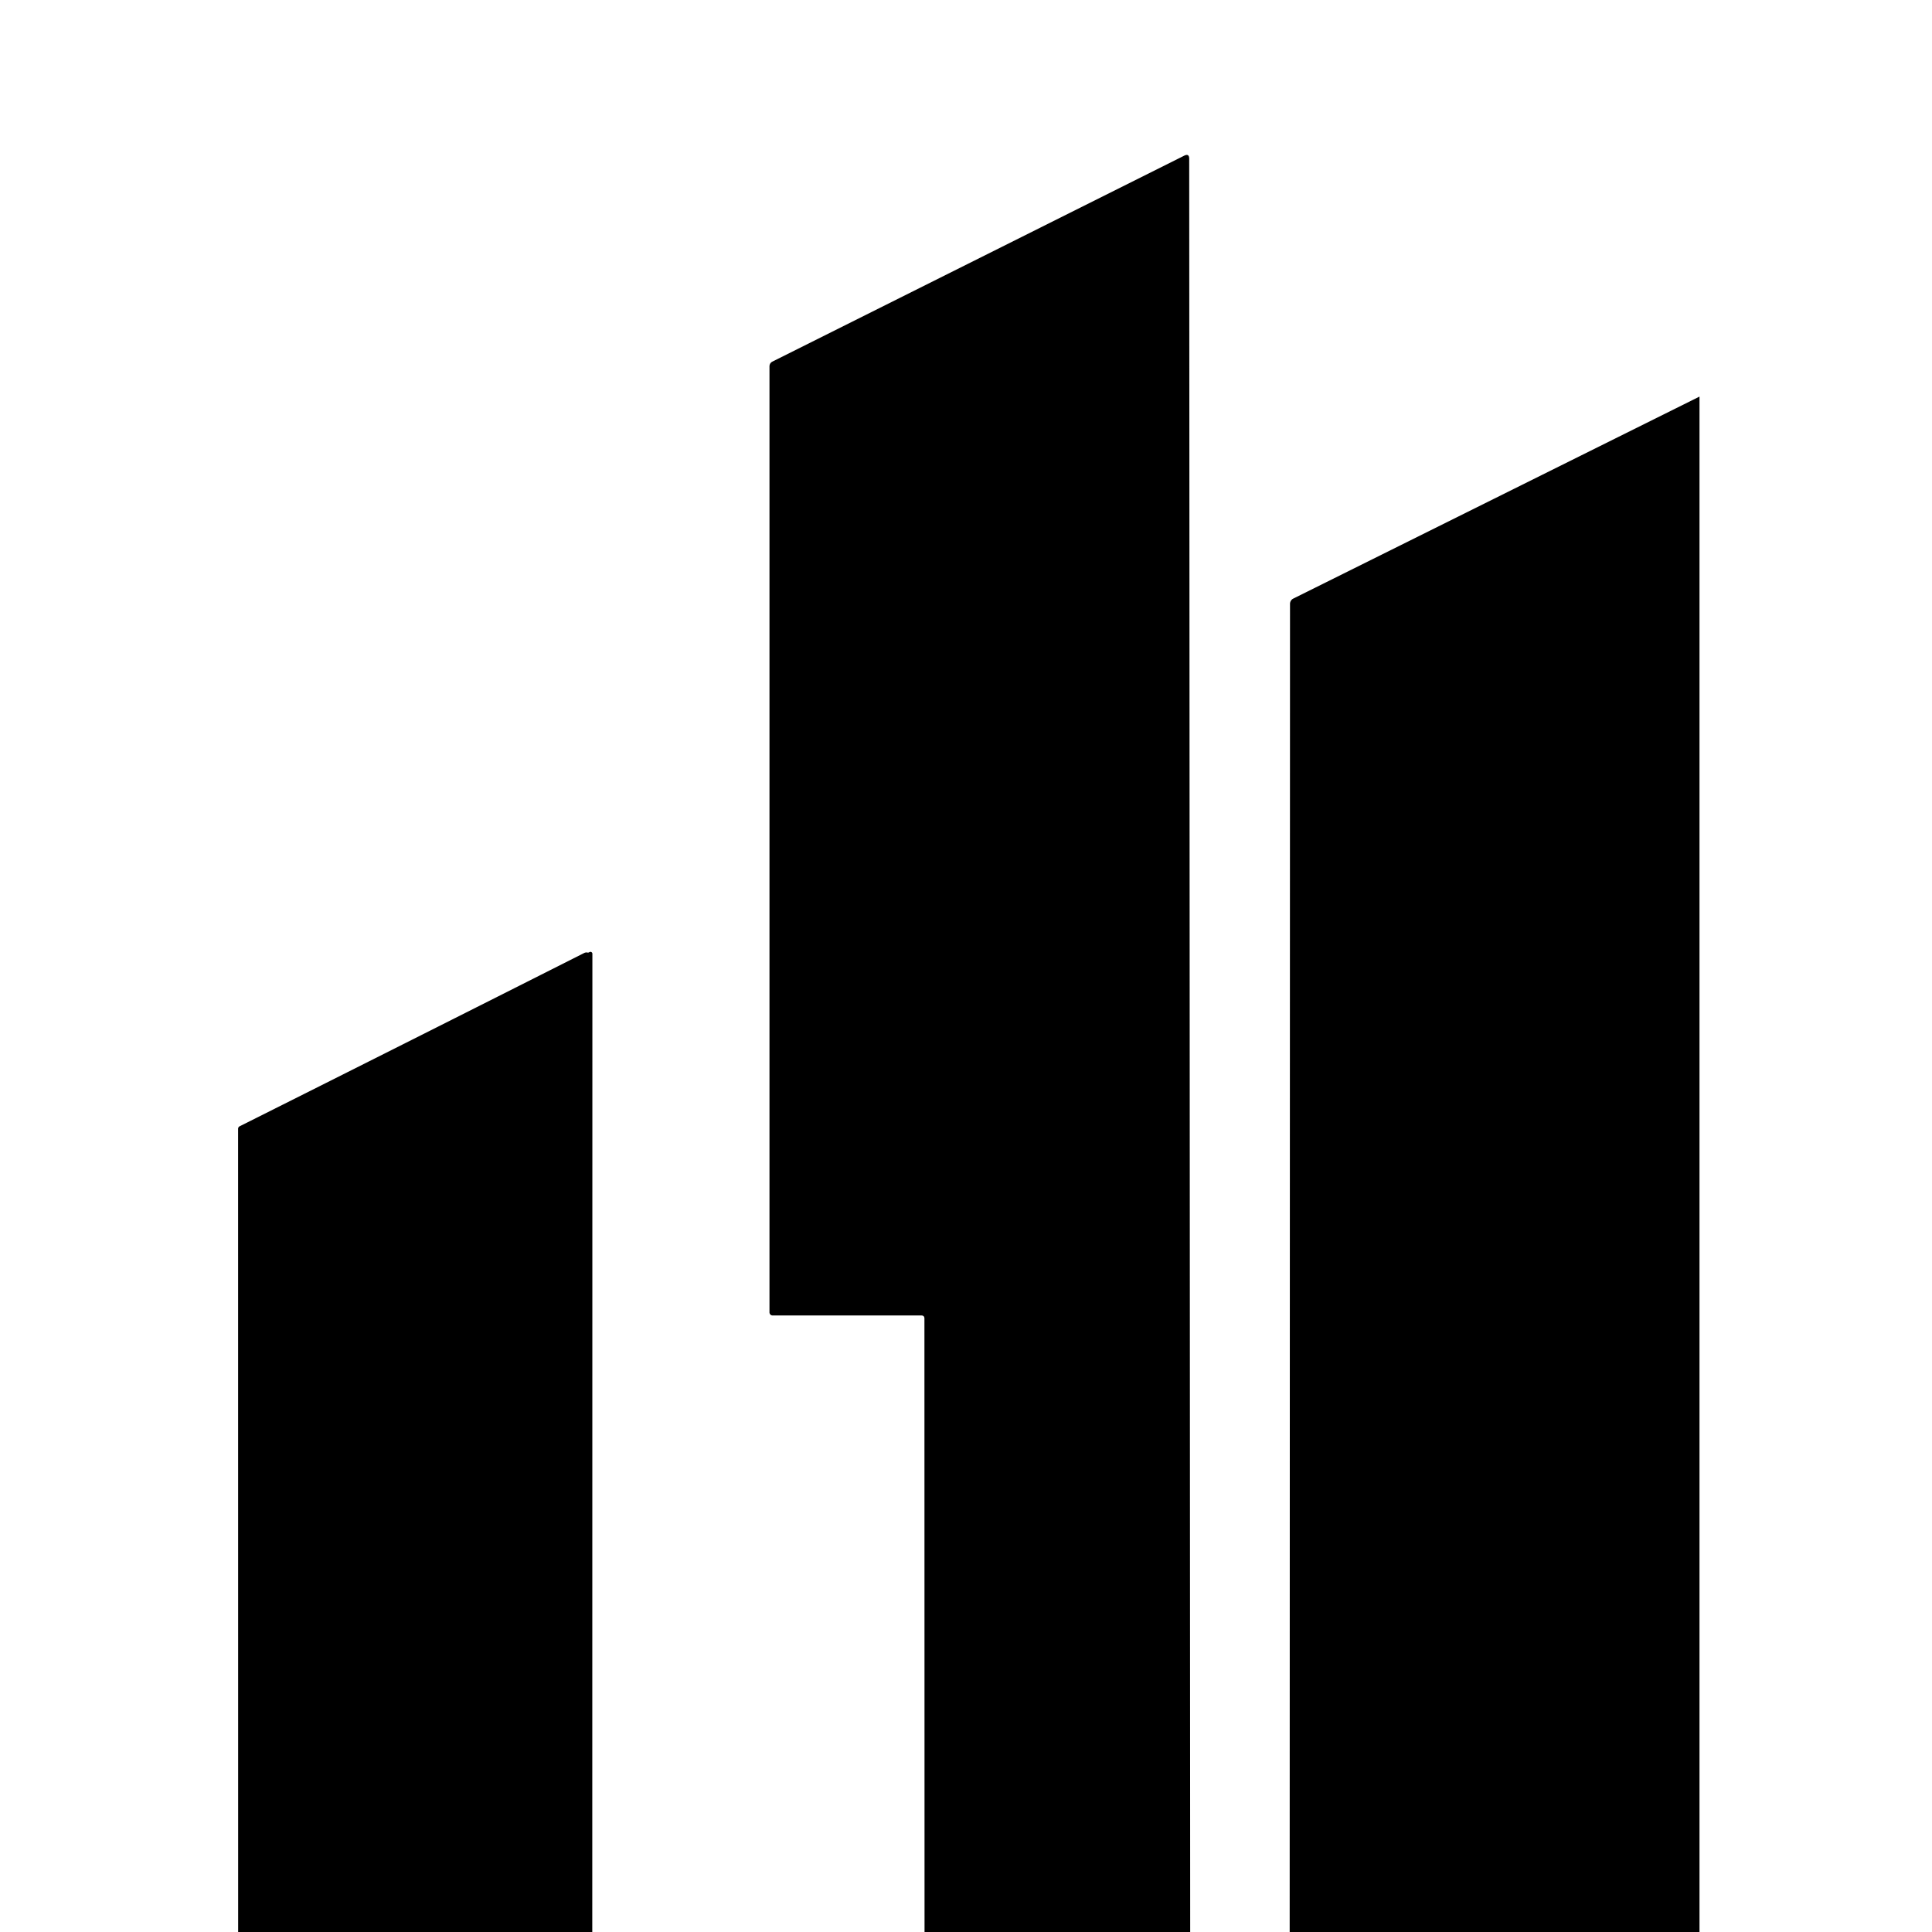
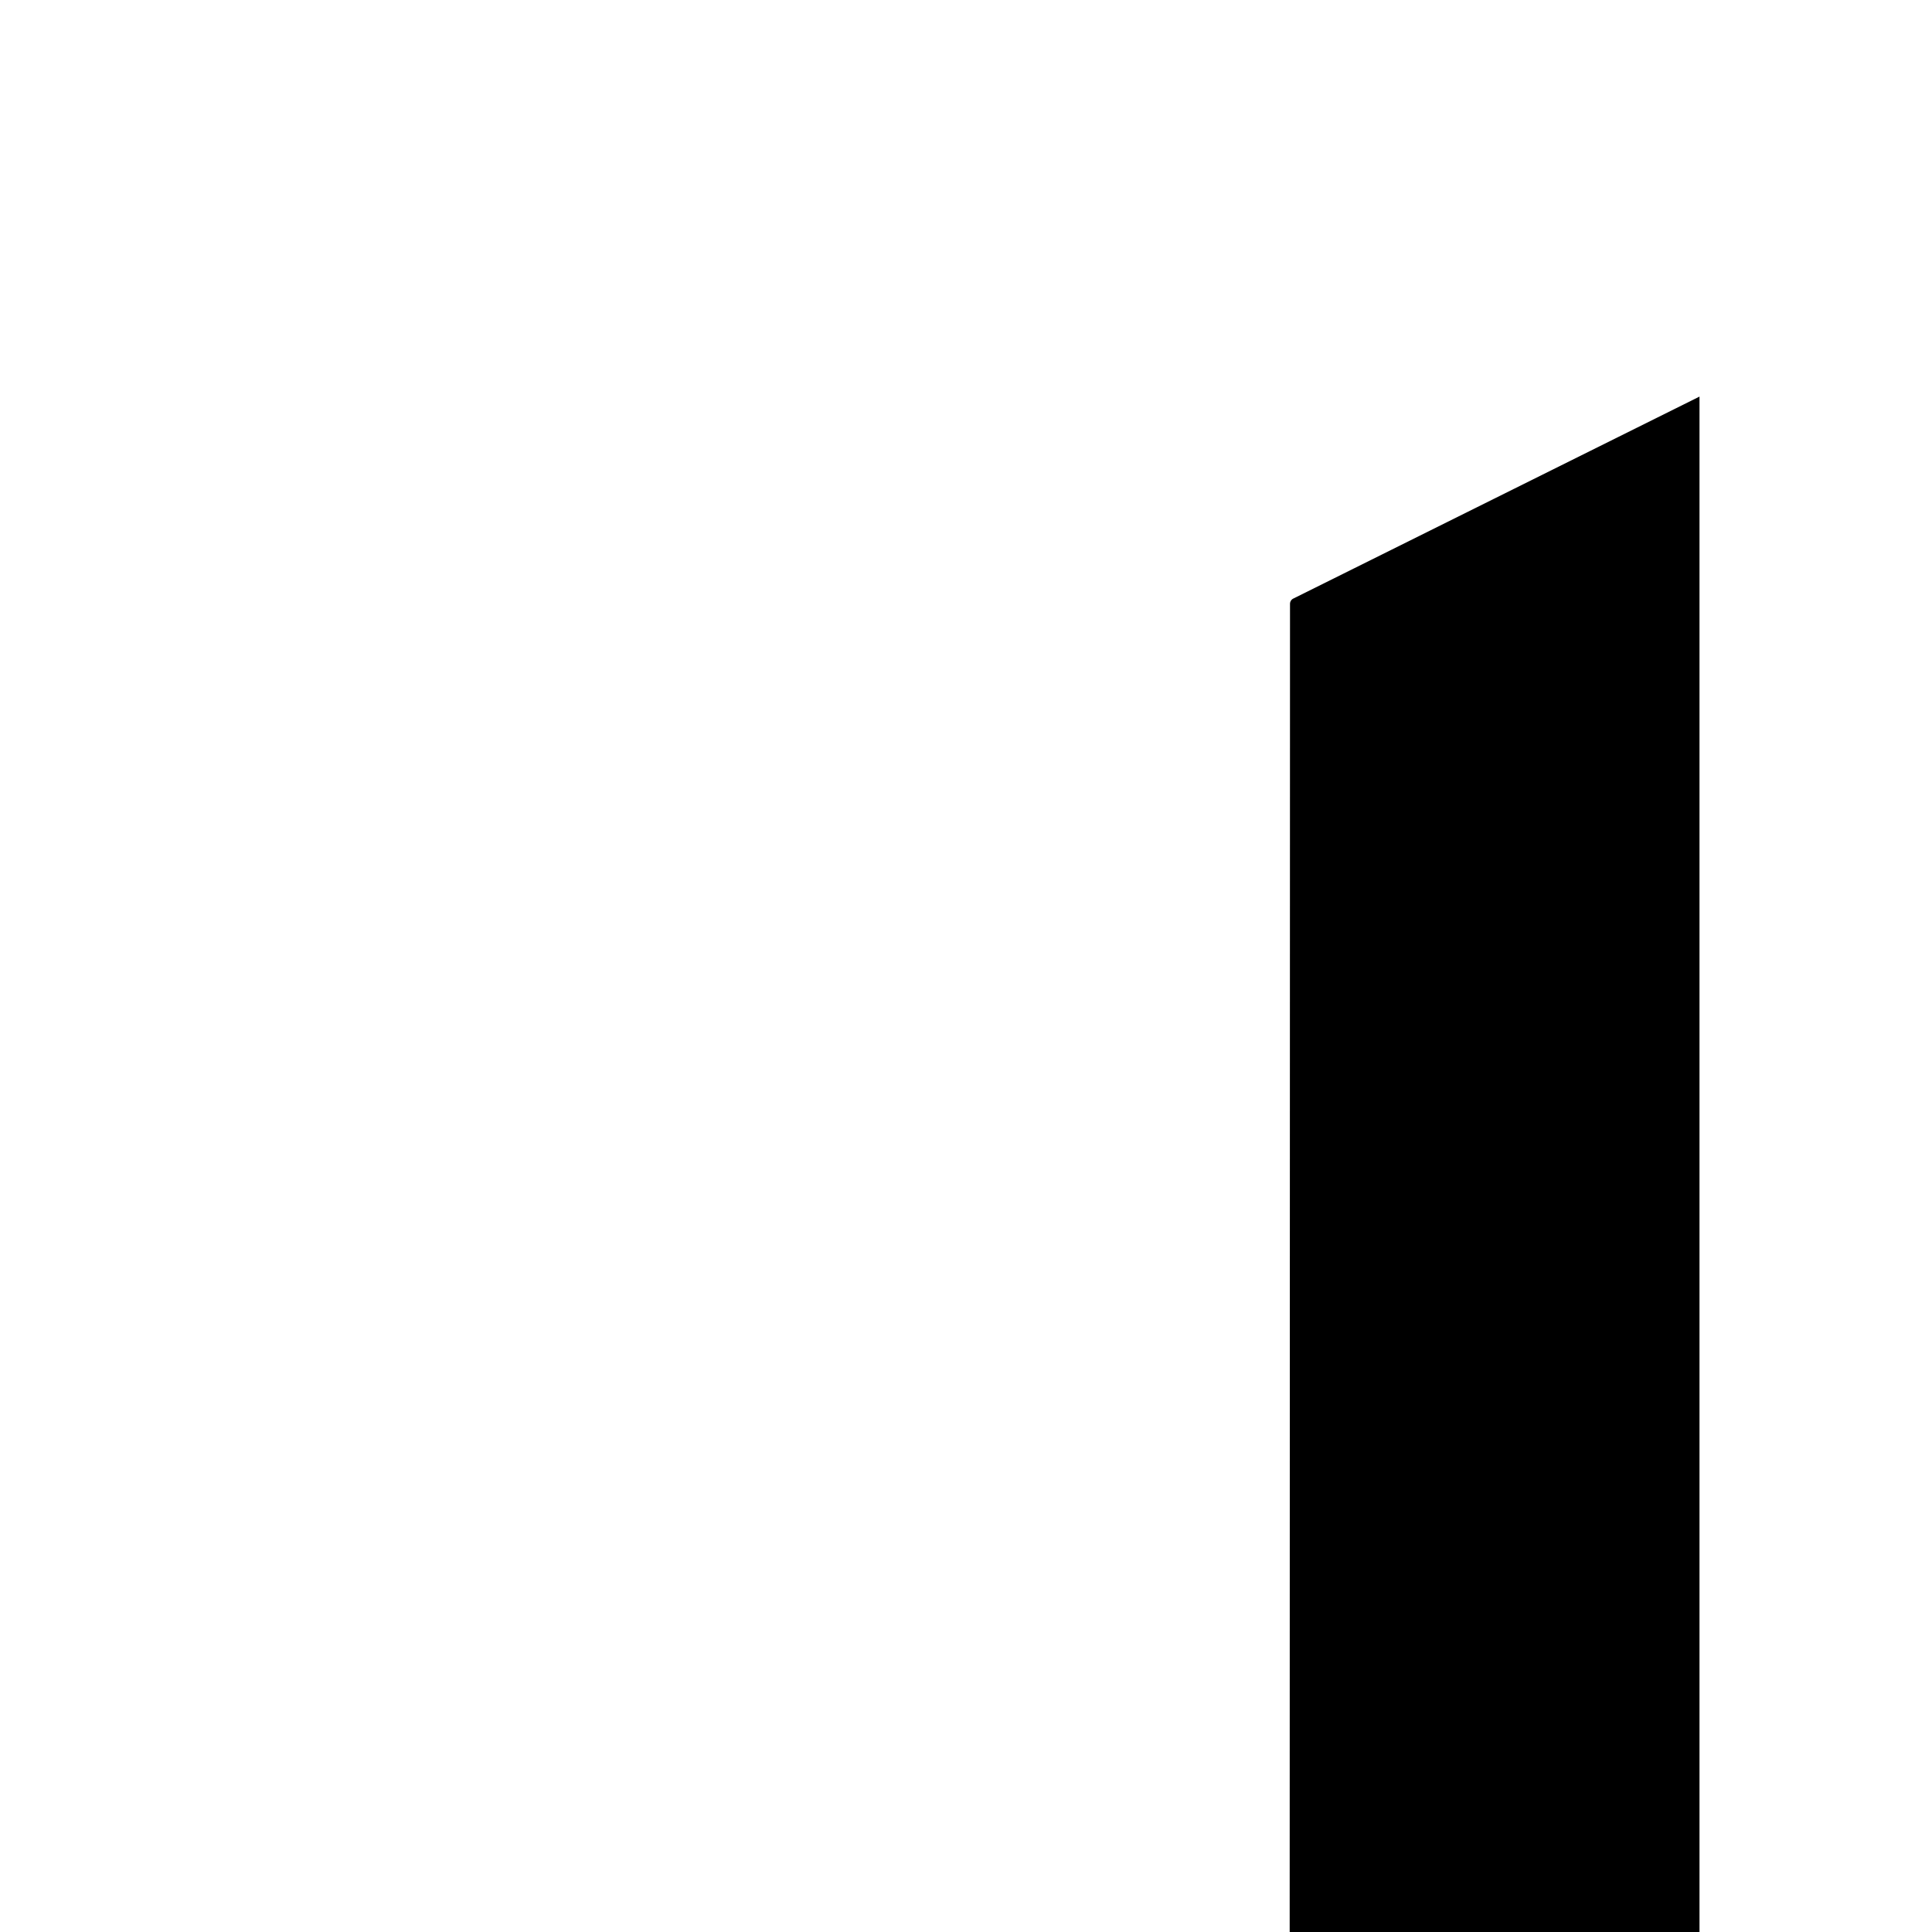
<svg xmlns="http://www.w3.org/2000/svg" width="32" height="32" viewBox="0 0 265 349">
-   <path fill="currentColor" d="       M 173.00 349.00       L 125.01 349.00       L 124.99 238.17       Q 124.98 237.63 124.44 237.63       L 97.56 237.63       A 0.57 0.56 90.0 0 1 97.00 237.06       L 97.00 66.21       Q 97.00 65.59 97.55 65.31       L 171.90 28.13       Q 172.82 27.67 172.82 28.69       L 173.00 349.00       Z" />
  <path fill="currentColor" d="       M 265.00 71.64       L 265.00 349.00       L 190.97 349.00       L 191.03 109.09       A 1.08 1.05 77.2 0 1 191.62 108.13       L 265.00 71.64       Z" />
-   <path fill="currentColor" d="       M 64.99 349.00       L 1.02 349.00       L 1.01 203.91       A 0.51 0.50 76.6 0 1 1.28 203.46       Q 32.39 187.87 63.51 172.16       Q 63.81 172.01 64.11 172.07       Q 64.29 172.11 64.46 172.00       A 0.36 0.35 -16.8 0 1 65.01 172.29       L 64.99 349.00       Z" />
</svg>